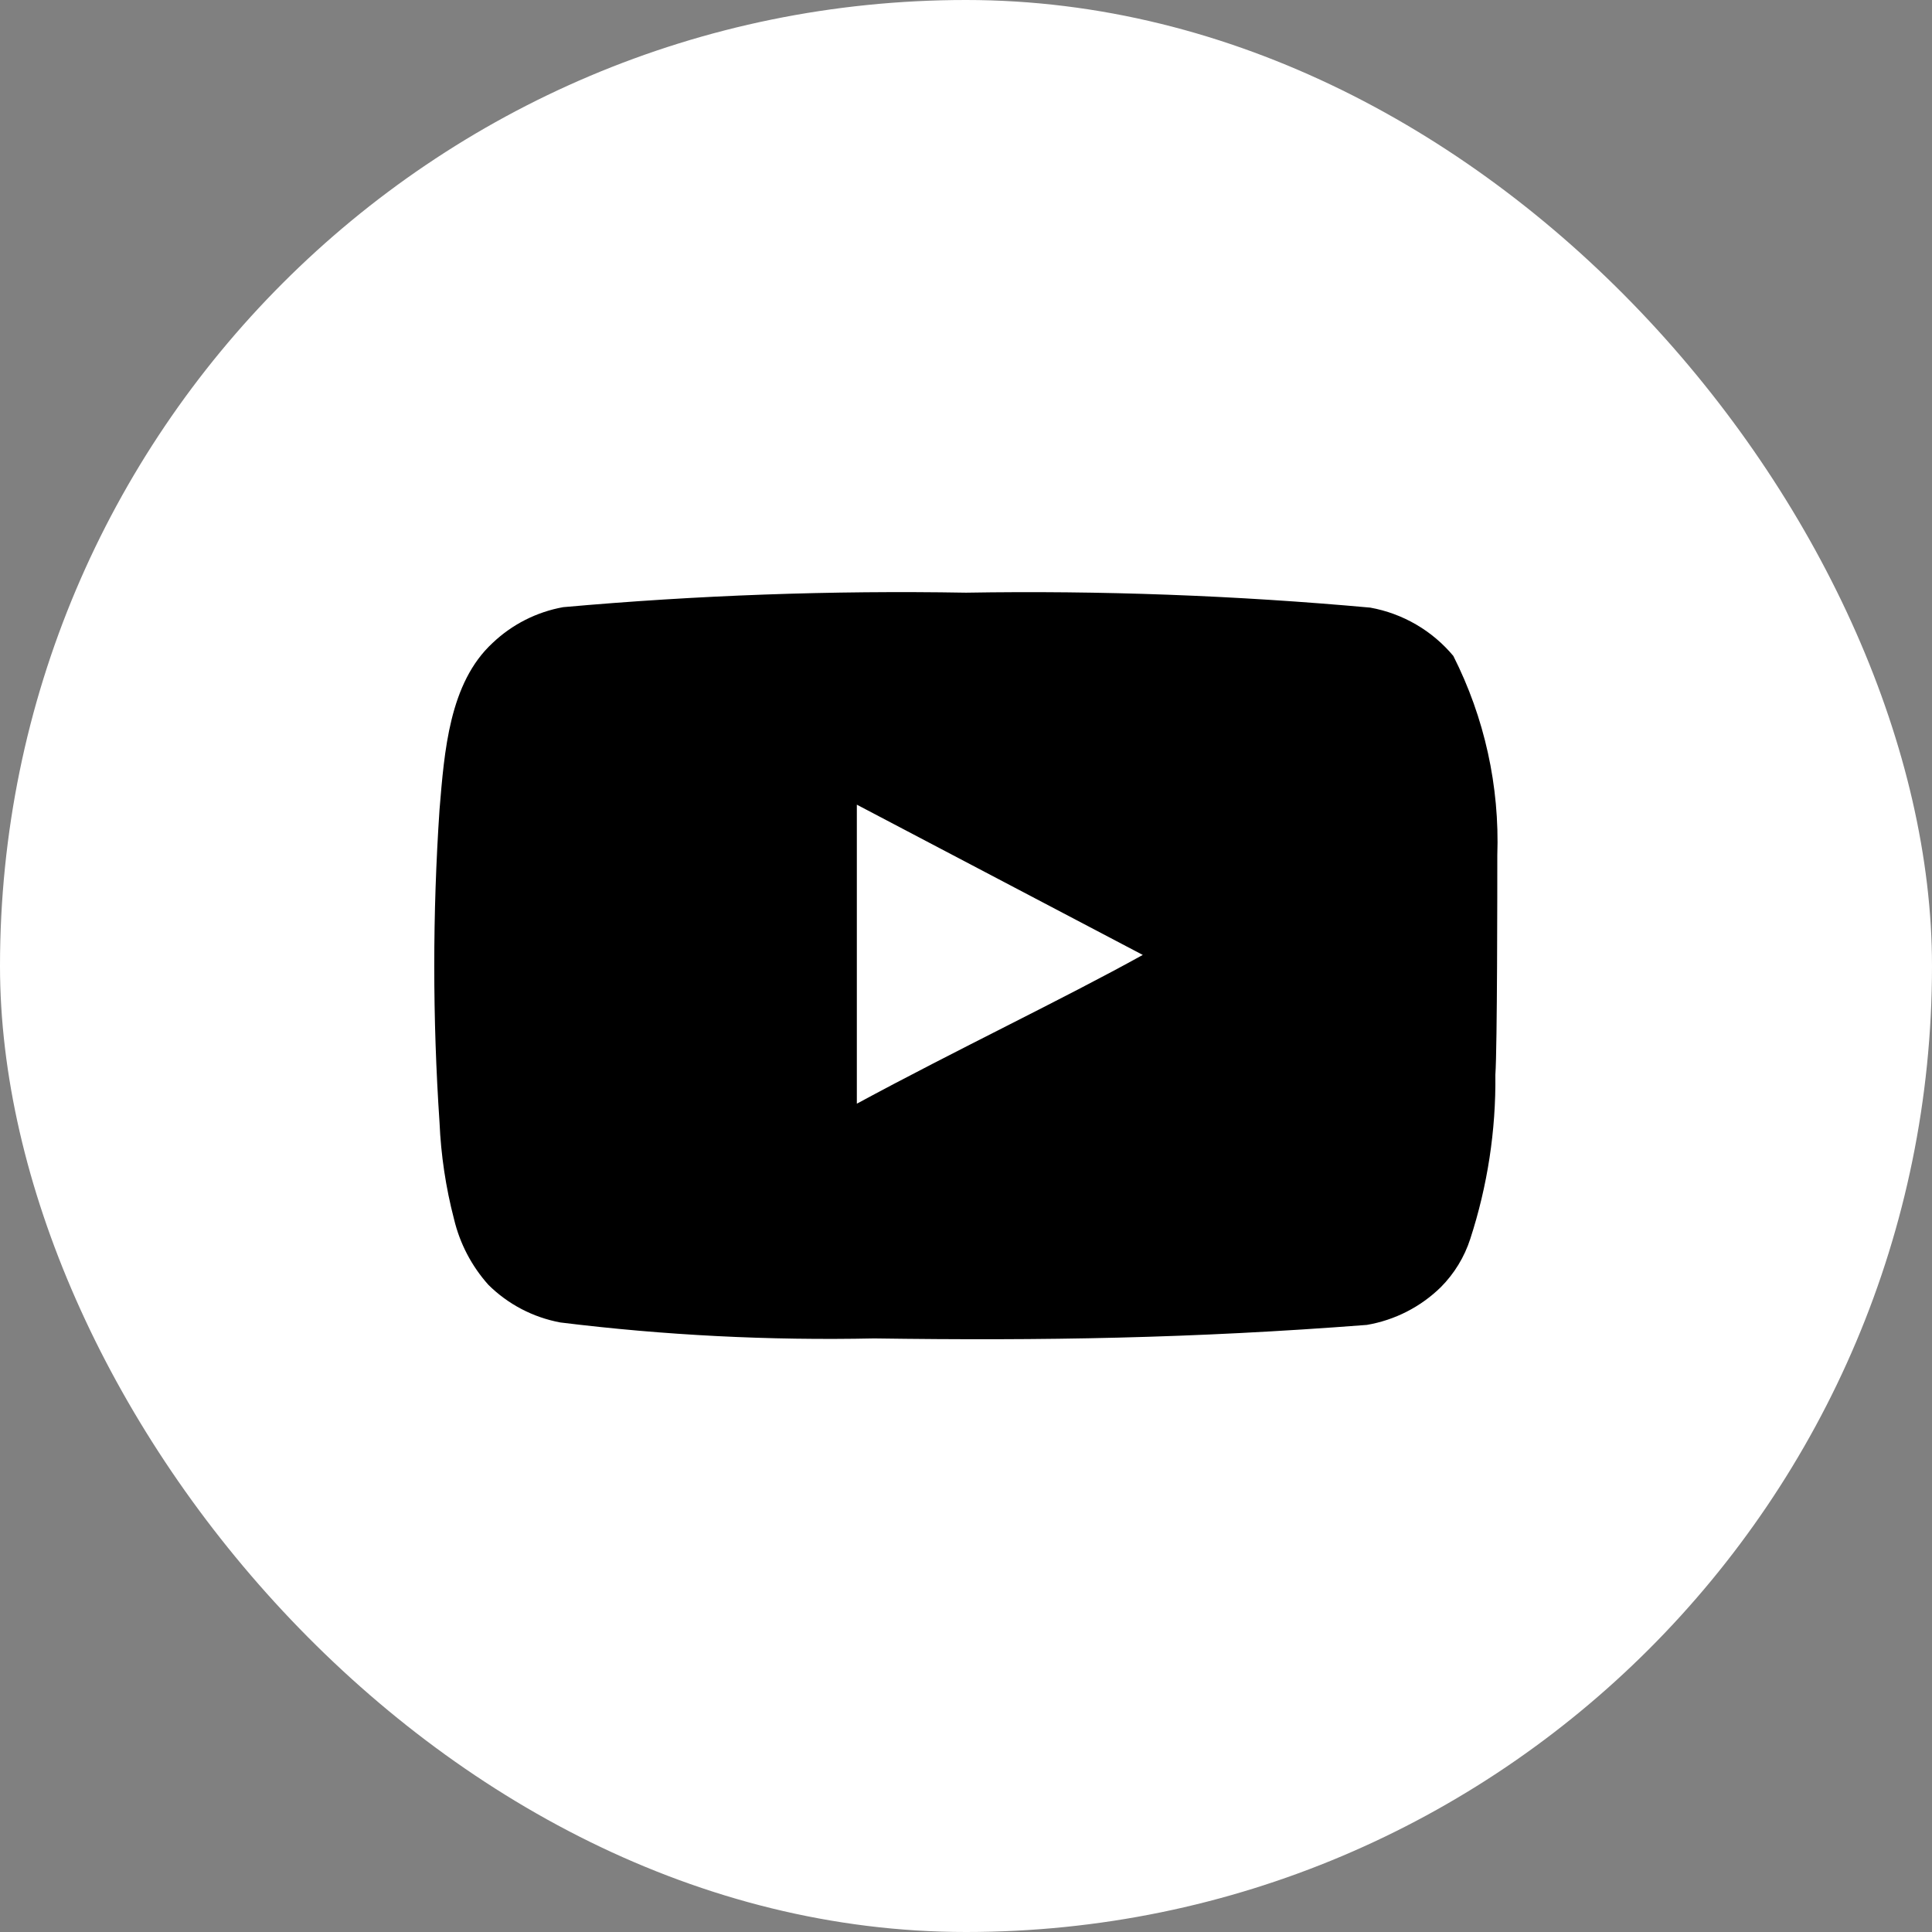
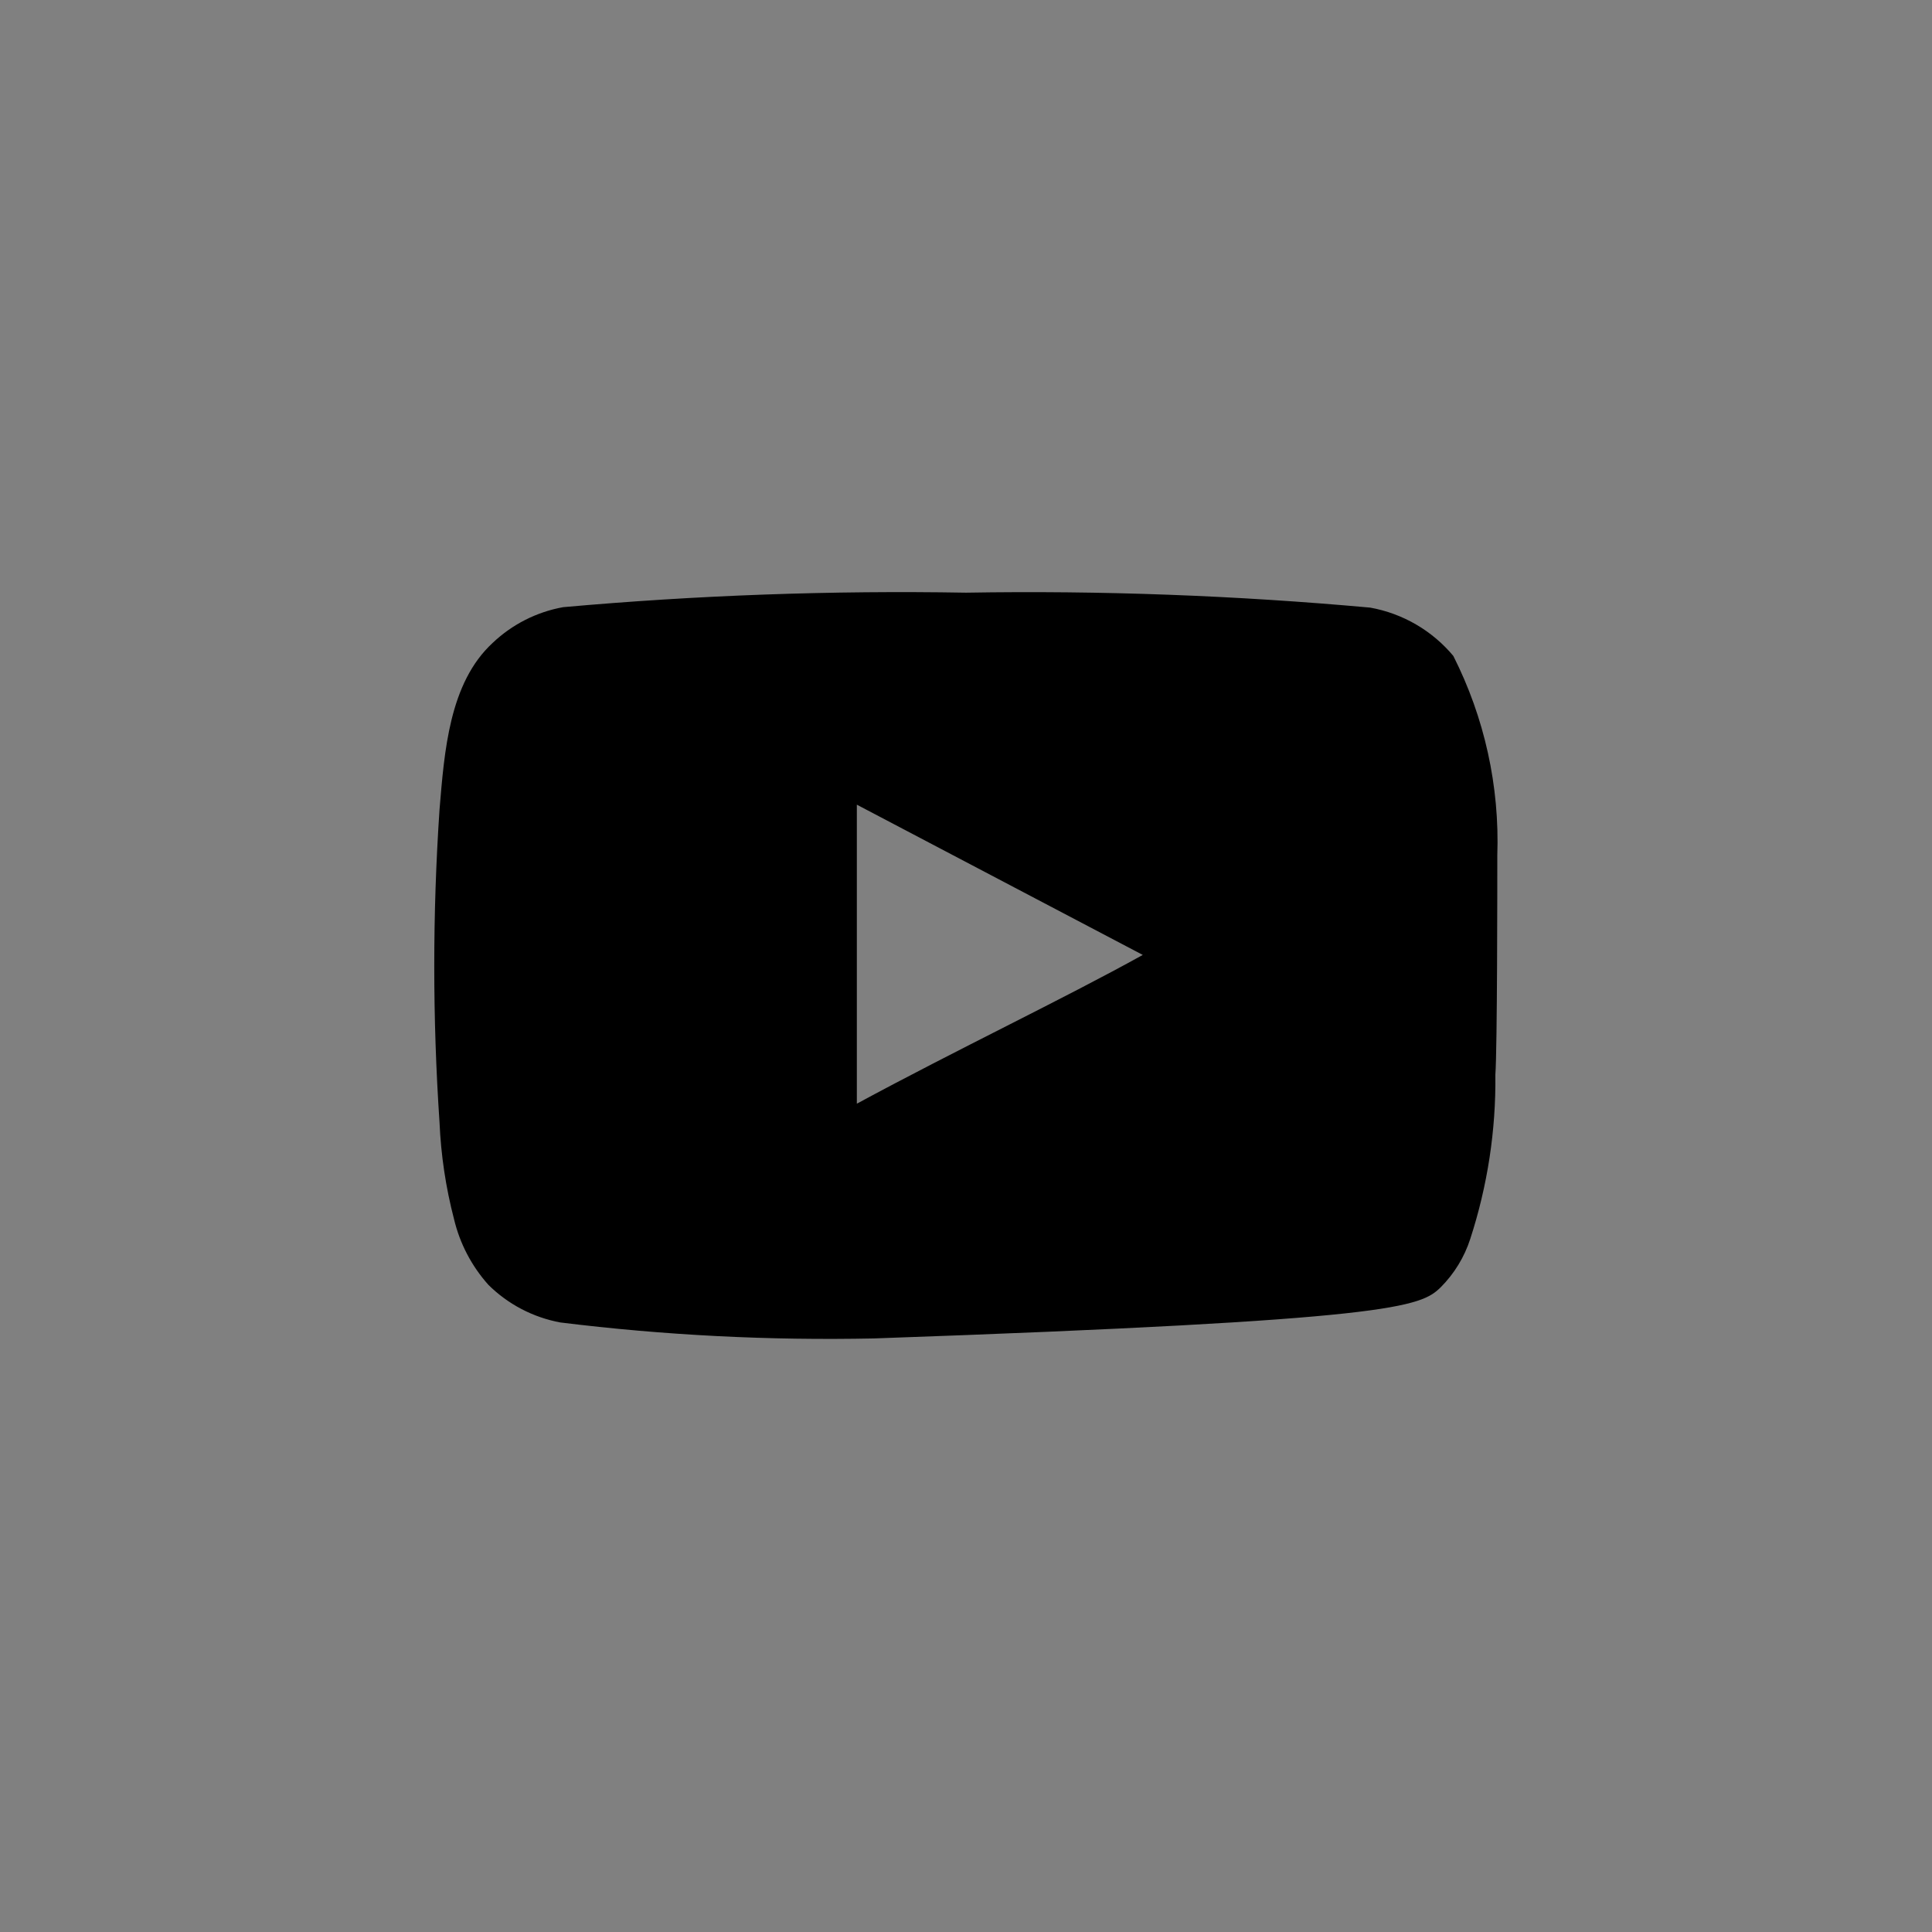
<svg xmlns="http://www.w3.org/2000/svg" width="30" height="30" viewBox="0 0 30 30" fill="none">
  <rect x="0" y="0" width="30" height="30" fill="#808080" stroke="none" />
-   <rect width="30" height="30" rx="15" fill="white" />
-   <path d="M23.25 13.283C23.287 12.209 23.052 11.144 22.567 10.185C22.239 9.792 21.782 9.526 21.277 9.435C19.191 9.246 17.095 9.168 15 9.203C12.912 9.167 10.825 9.242 8.745 9.428C8.334 9.502 7.953 9.695 7.65 9.983C6.975 10.605 6.9 11.67 6.825 12.57C6.716 14.188 6.716 15.812 6.825 17.43C6.847 17.937 6.922 18.439 7.05 18.93C7.14 19.309 7.323 19.659 7.583 19.95C7.888 20.253 8.277 20.456 8.7 20.535C10.317 20.735 11.946 20.817 13.575 20.783C16.2 20.82 18.503 20.783 21.225 20.573C21.658 20.499 22.058 20.295 22.372 19.988C22.582 19.777 22.739 19.52 22.83 19.238C23.098 18.415 23.23 17.553 23.22 16.688C23.25 16.268 23.25 13.733 23.25 13.283ZM13.305 17.138V12.495L17.745 14.828C16.5 15.518 14.857 16.298 13.305 17.138Z" fill="black" />
+   <path d="M23.25 13.283C23.287 12.209 23.052 11.144 22.567 10.185C22.239 9.792 21.782 9.526 21.277 9.435C19.191 9.246 17.095 9.168 15 9.203C12.912 9.167 10.825 9.242 8.745 9.428C8.334 9.502 7.953 9.695 7.65 9.983C6.975 10.605 6.9 11.67 6.825 12.57C6.716 14.188 6.716 15.812 6.825 17.43C6.847 17.937 6.922 18.439 7.05 18.93C7.14 19.309 7.323 19.659 7.583 19.95C7.888 20.253 8.277 20.456 8.7 20.535C10.317 20.735 11.946 20.817 13.575 20.783C21.658 20.499 22.058 20.295 22.372 19.988C22.582 19.777 22.739 19.52 22.83 19.238C23.098 18.415 23.23 17.553 23.22 16.688C23.25 16.268 23.25 13.733 23.25 13.283ZM13.305 17.138V12.495L17.745 14.828C16.5 15.518 14.857 16.298 13.305 17.138Z" fill="black" />
</svg>